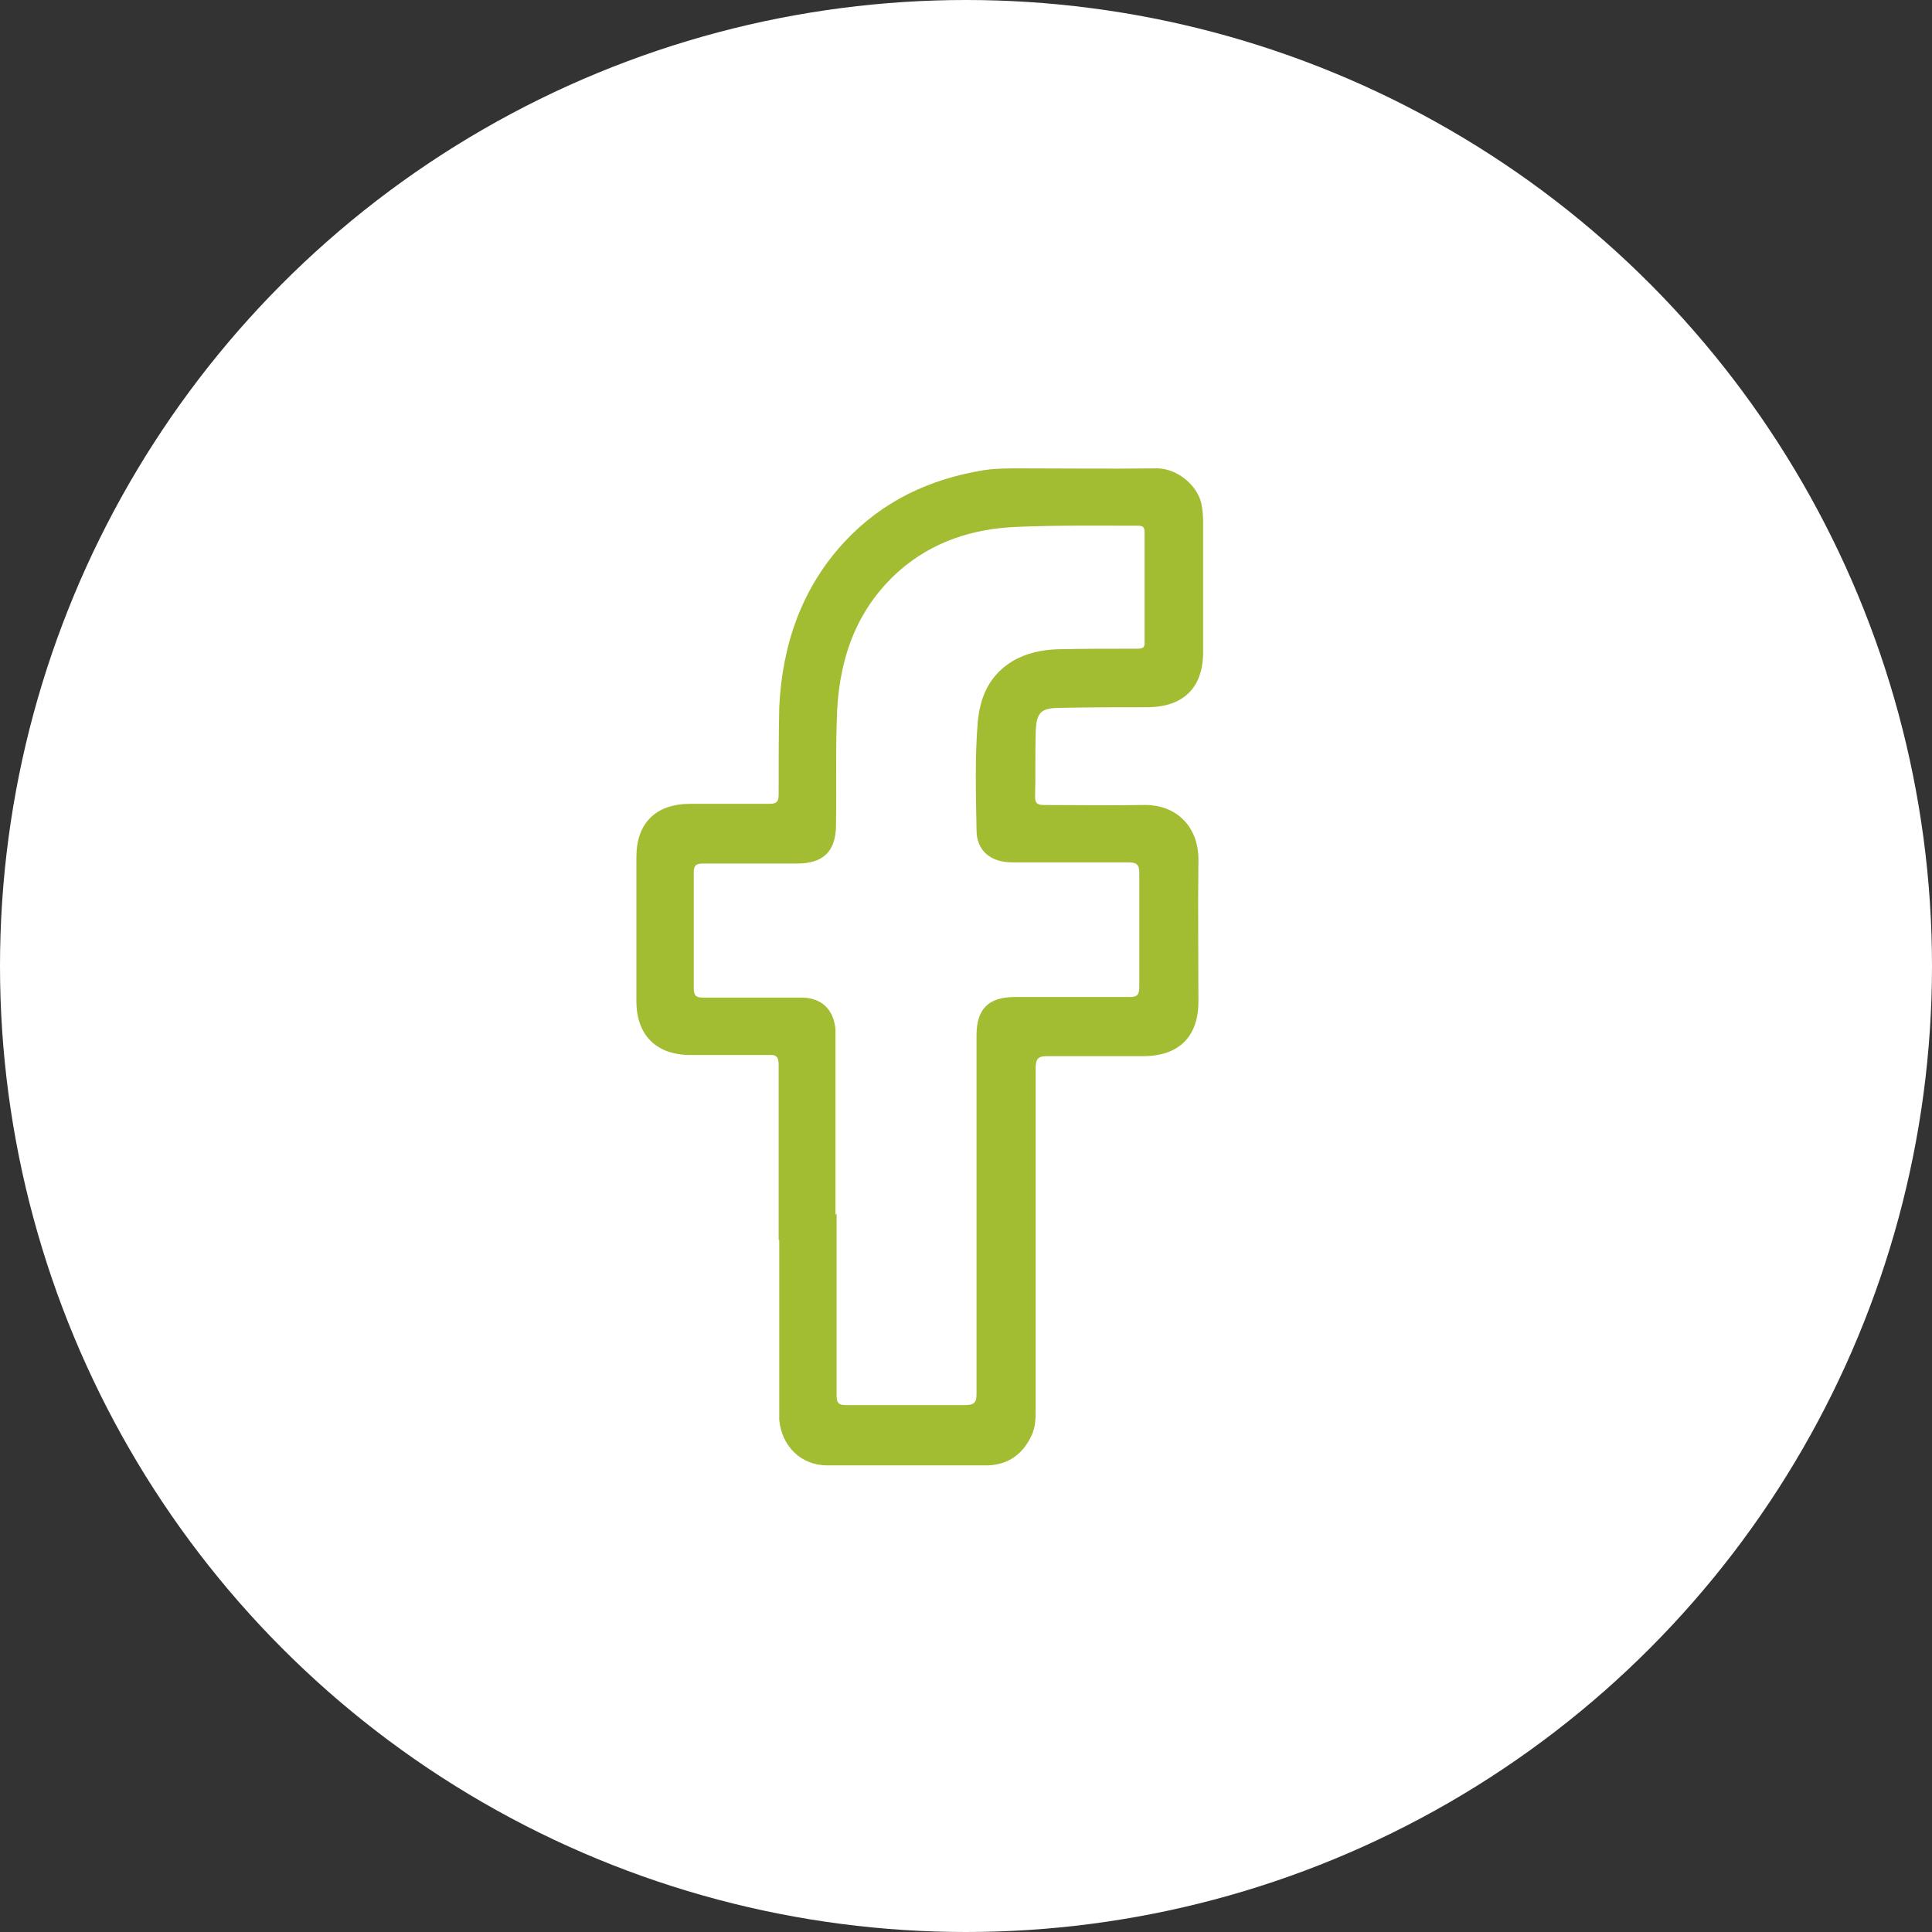
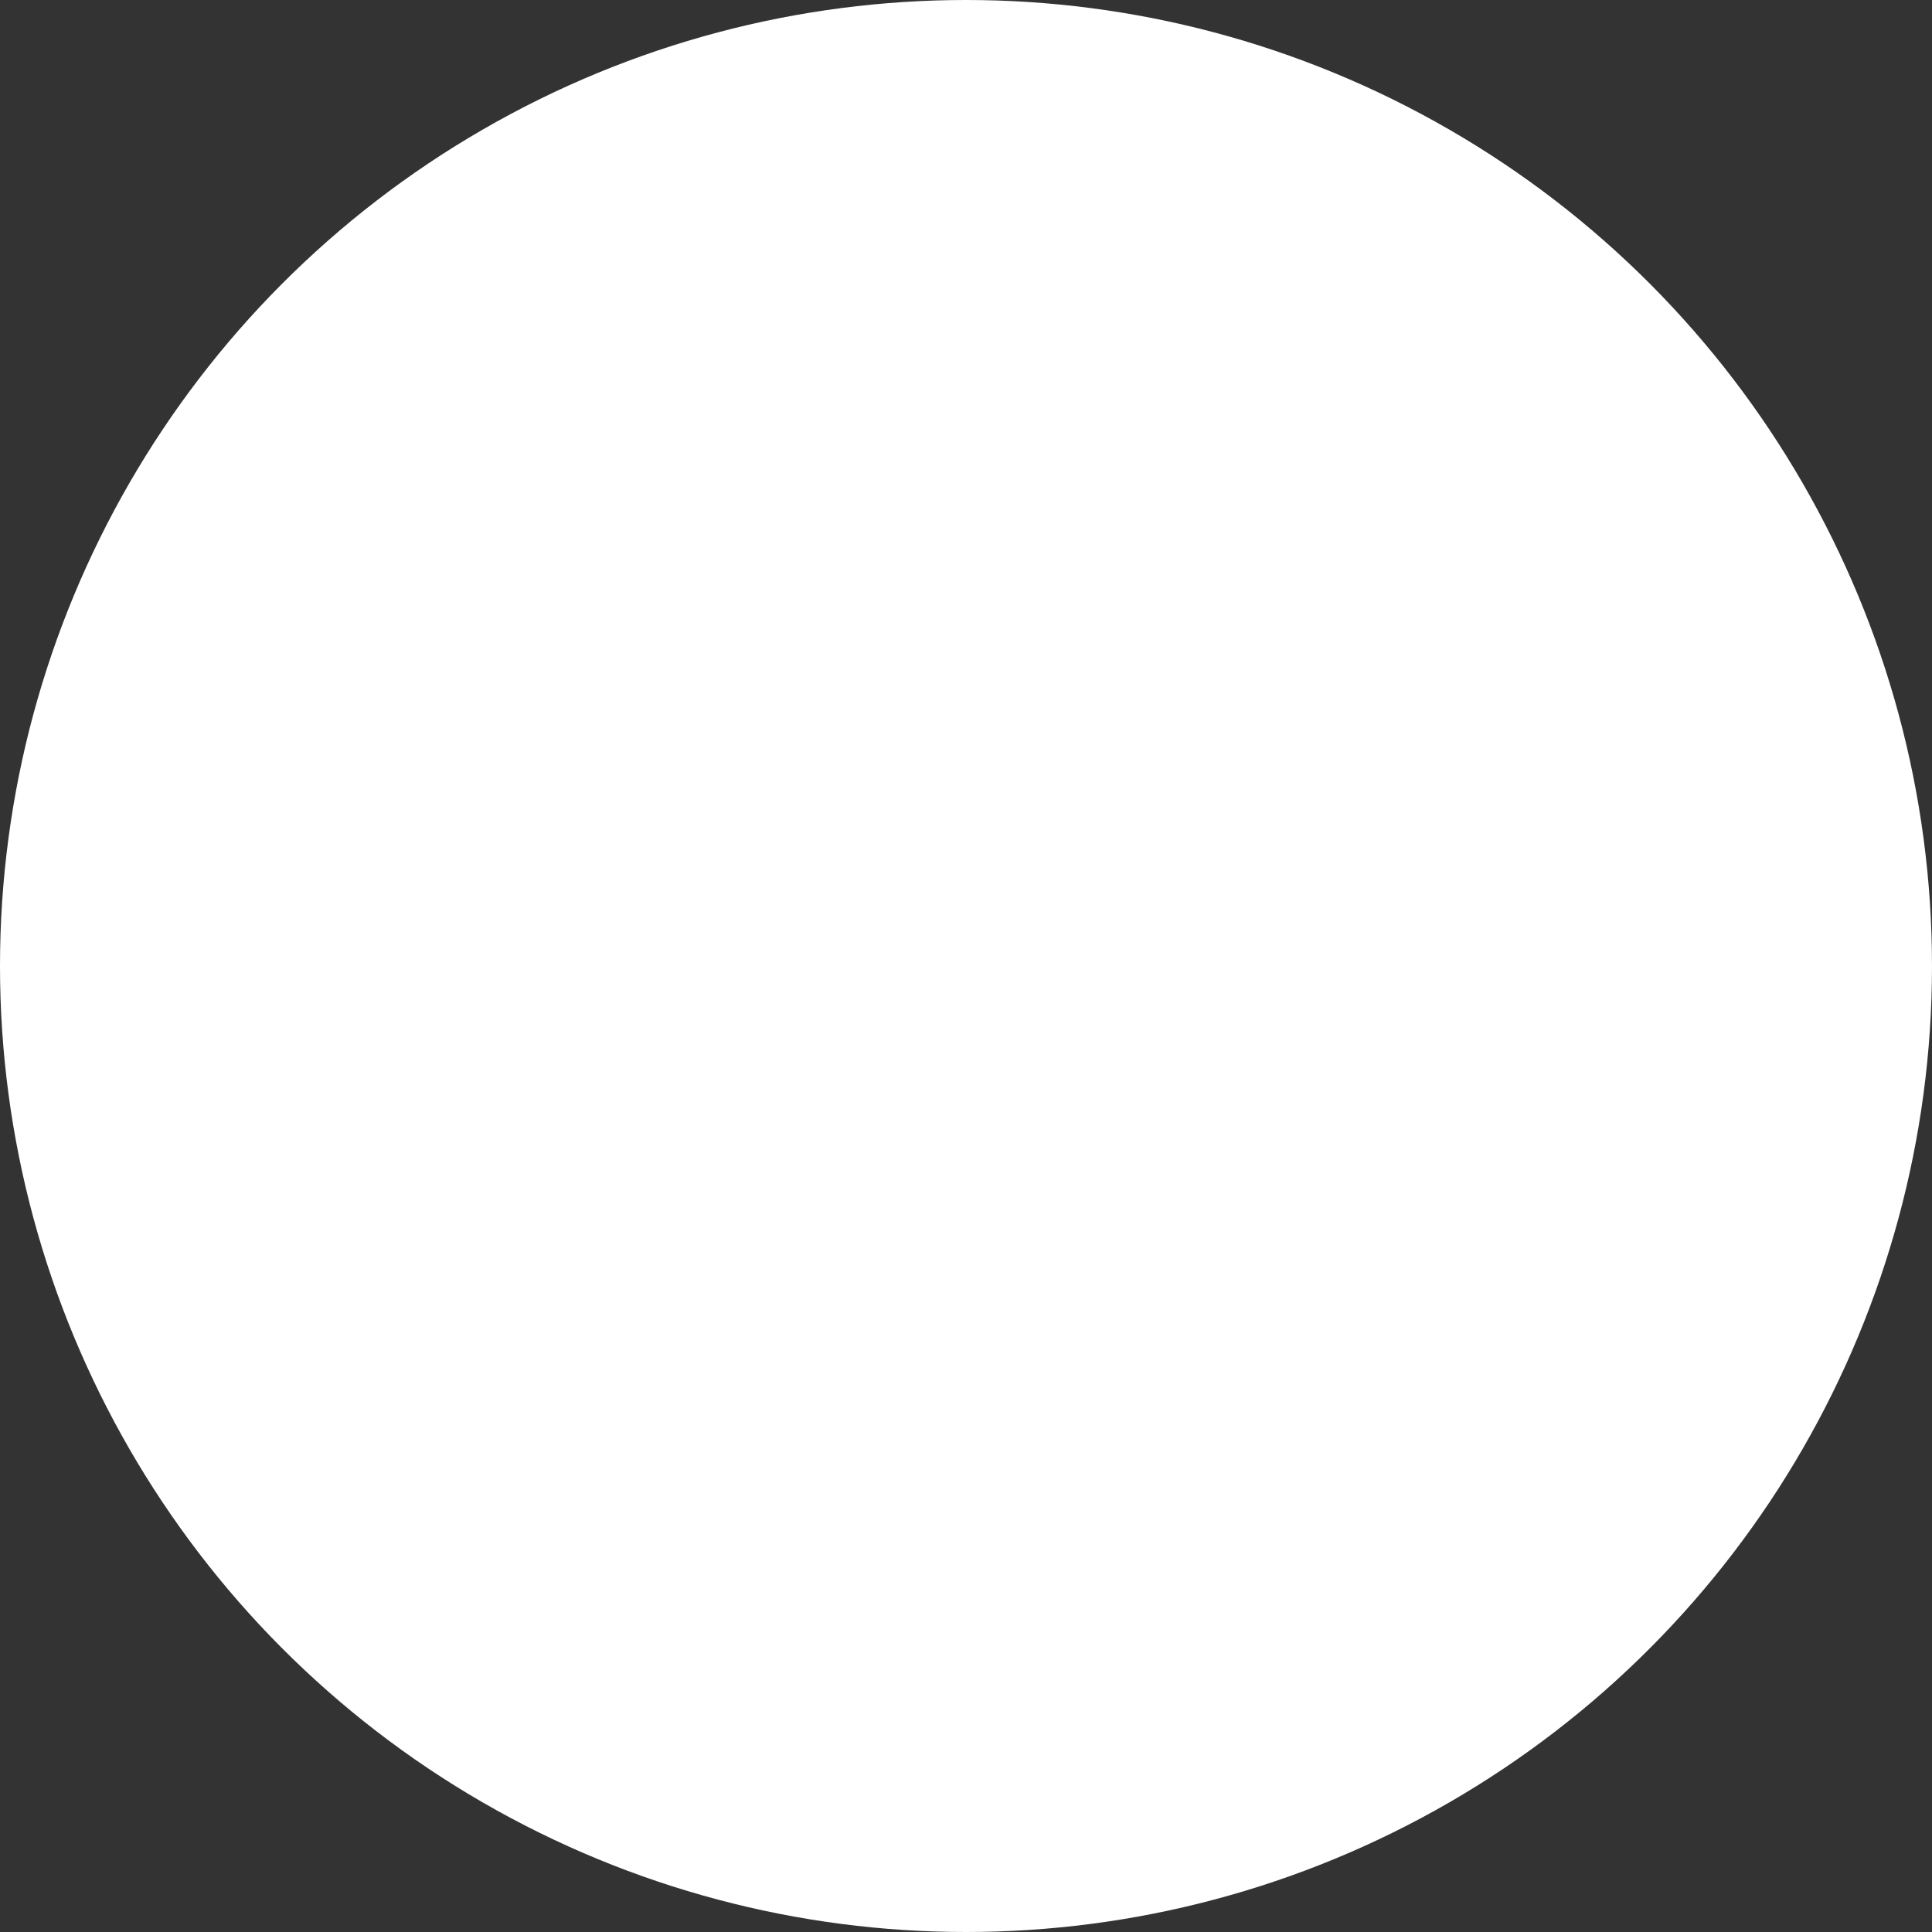
<svg xmlns="http://www.w3.org/2000/svg" id="Capa_1" viewBox="0 0 33 33">
  <rect x="0" y="0" width="33" height="33" fill="#333333" stroke="none" />
  <defs>
    <style>.cls-1{fill:#fff;}.cls-2{fill:#a3bd32;}</style>
  </defs>
  <circle class="cls-1" cx="16.5" cy="16.5" r="16.5" />
-   <path class="cls-2" d="M13.3,21.18v-2.99c0-.14-.04-.18-.18-.17h-1.33c-.58,0-.92-.34-.92-.92v-2.46c0-.58,.33-.91,.92-.91h1.35c.13,0,.16-.04,.16-.16,0-.5,0-1,.01-1.49,.05-1.06,.38-2.03,1.11-2.82,.65-.7,1.46-1.08,2.39-1.23,.2-.03,.41-.03,.61-.03,.78,0,1.56,.01,2.34,0,.35,0,.69,.29,.76,.6,.02,.1,.03,.2,.03,.3v2.24c0,.6-.33,.93-.93,.94-.49,0-.99,0-1.48,.01-.37,0-.44,.07-.45,.44-.01,.36,0,.72-.01,1.08,0,.11,.04,.14,.15,.14,.56,0,1.12,.01,1.68,0,.62-.02,.97,.41,.96,.95-.01,.8,0,1.6,0,2.41,0,.6-.34,.93-.94,.93h-1.63c-.16,0-.21,.03-.21,.21v5.81c0,.16,0,.31-.07,.46-.15,.32-.4,.5-.75,.51h-2.74c-.45,0-.78-.33-.82-.78v-3.07Zm.99-.45v3.1c0,.13,.03,.17,.16,.17h2.03c.17,0,.2-.05,.2-.2v-6.12c0-.45,.21-.65,.65-.65h1.96c.14,0,.17-.04,.17-.18v-1.94c0-.15-.05-.18-.19-.18h-1.98c-.37,0-.61-.2-.61-.55-.01-.61-.03-1.23,.02-1.84,.04-.44,.2-.81,.6-1.05,.24-.14,.5-.19,.76-.2,.45-.01,.9-.01,1.35-.01,.09,0,.15,0,.14-.12v-1.87c0-.09-.03-.11-.11-.11-.69,0-1.39-.01-2.08,.02-.74,.03-1.43,.25-2,.75-.71,.63-1.01,1.45-1.06,2.37-.03,.65-.01,1.3-.02,1.96,0,.46-.21,.67-.67,.67h-1.6c-.12,0-.16,.03-.16,.15v1.97c0,.13,.03,.17,.16,.17h1.68c.34,0,.55,.2,.58,.54v3.17l.02-.02Z" />
</svg>